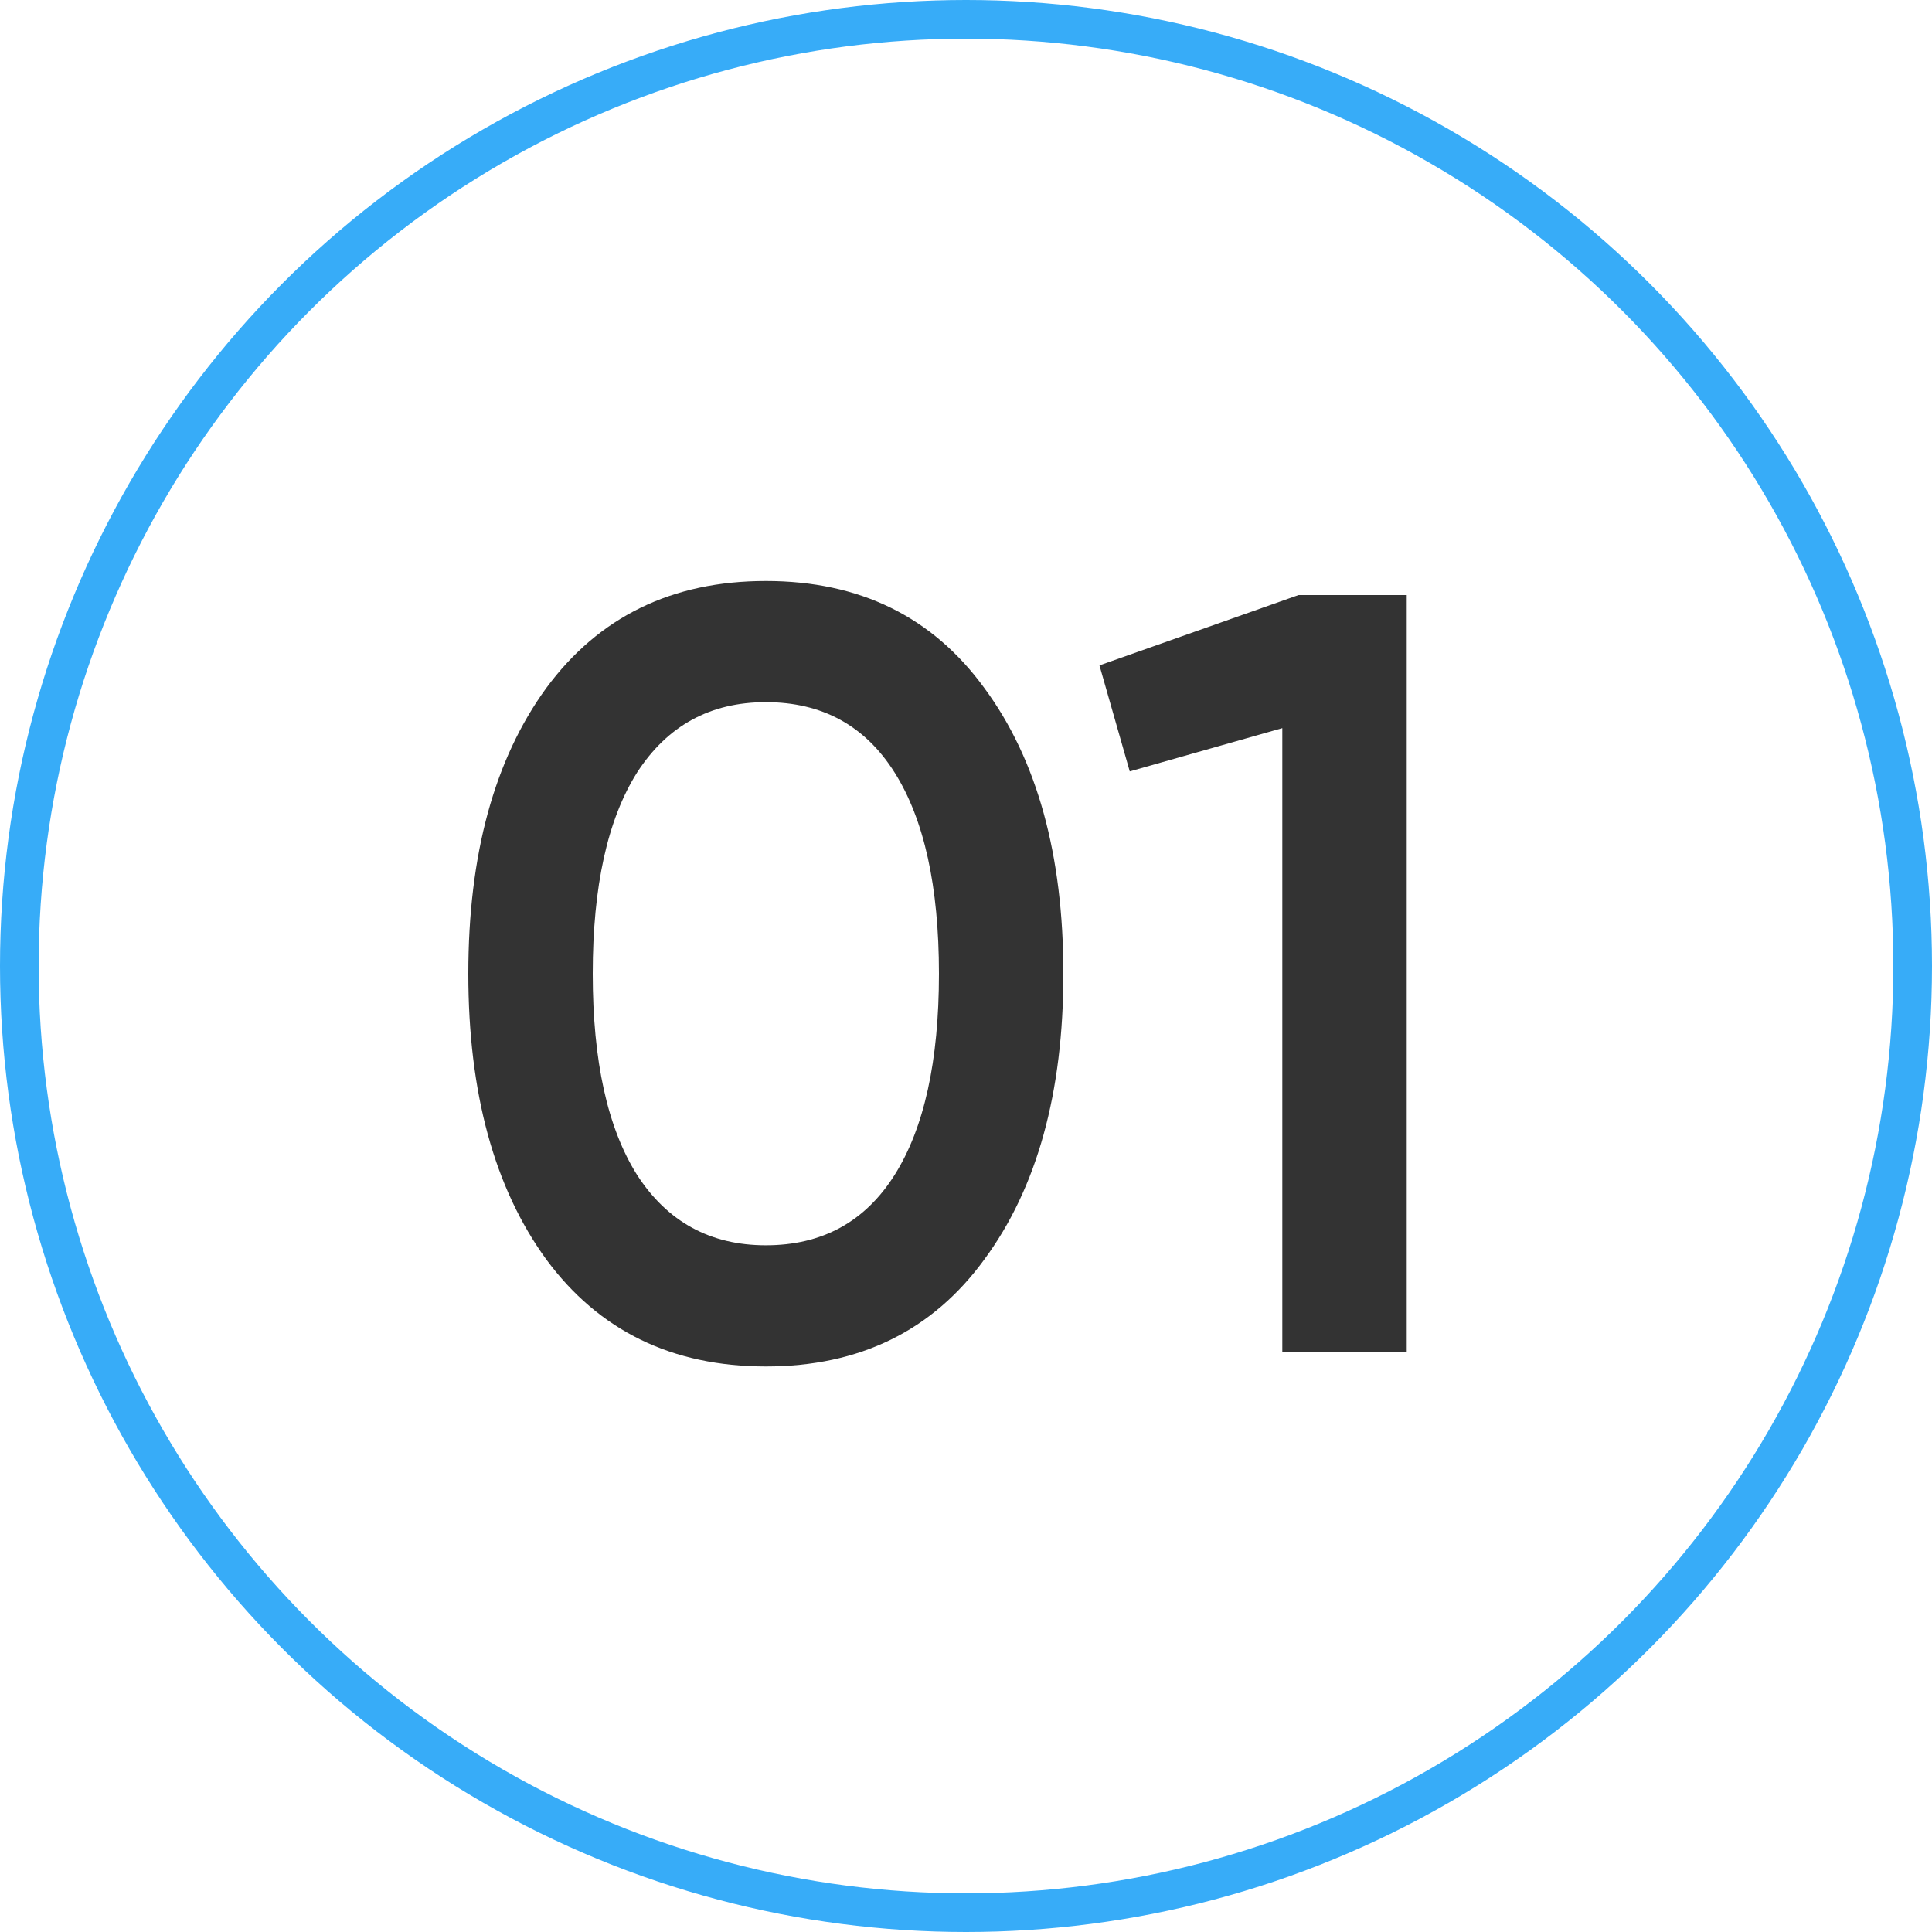
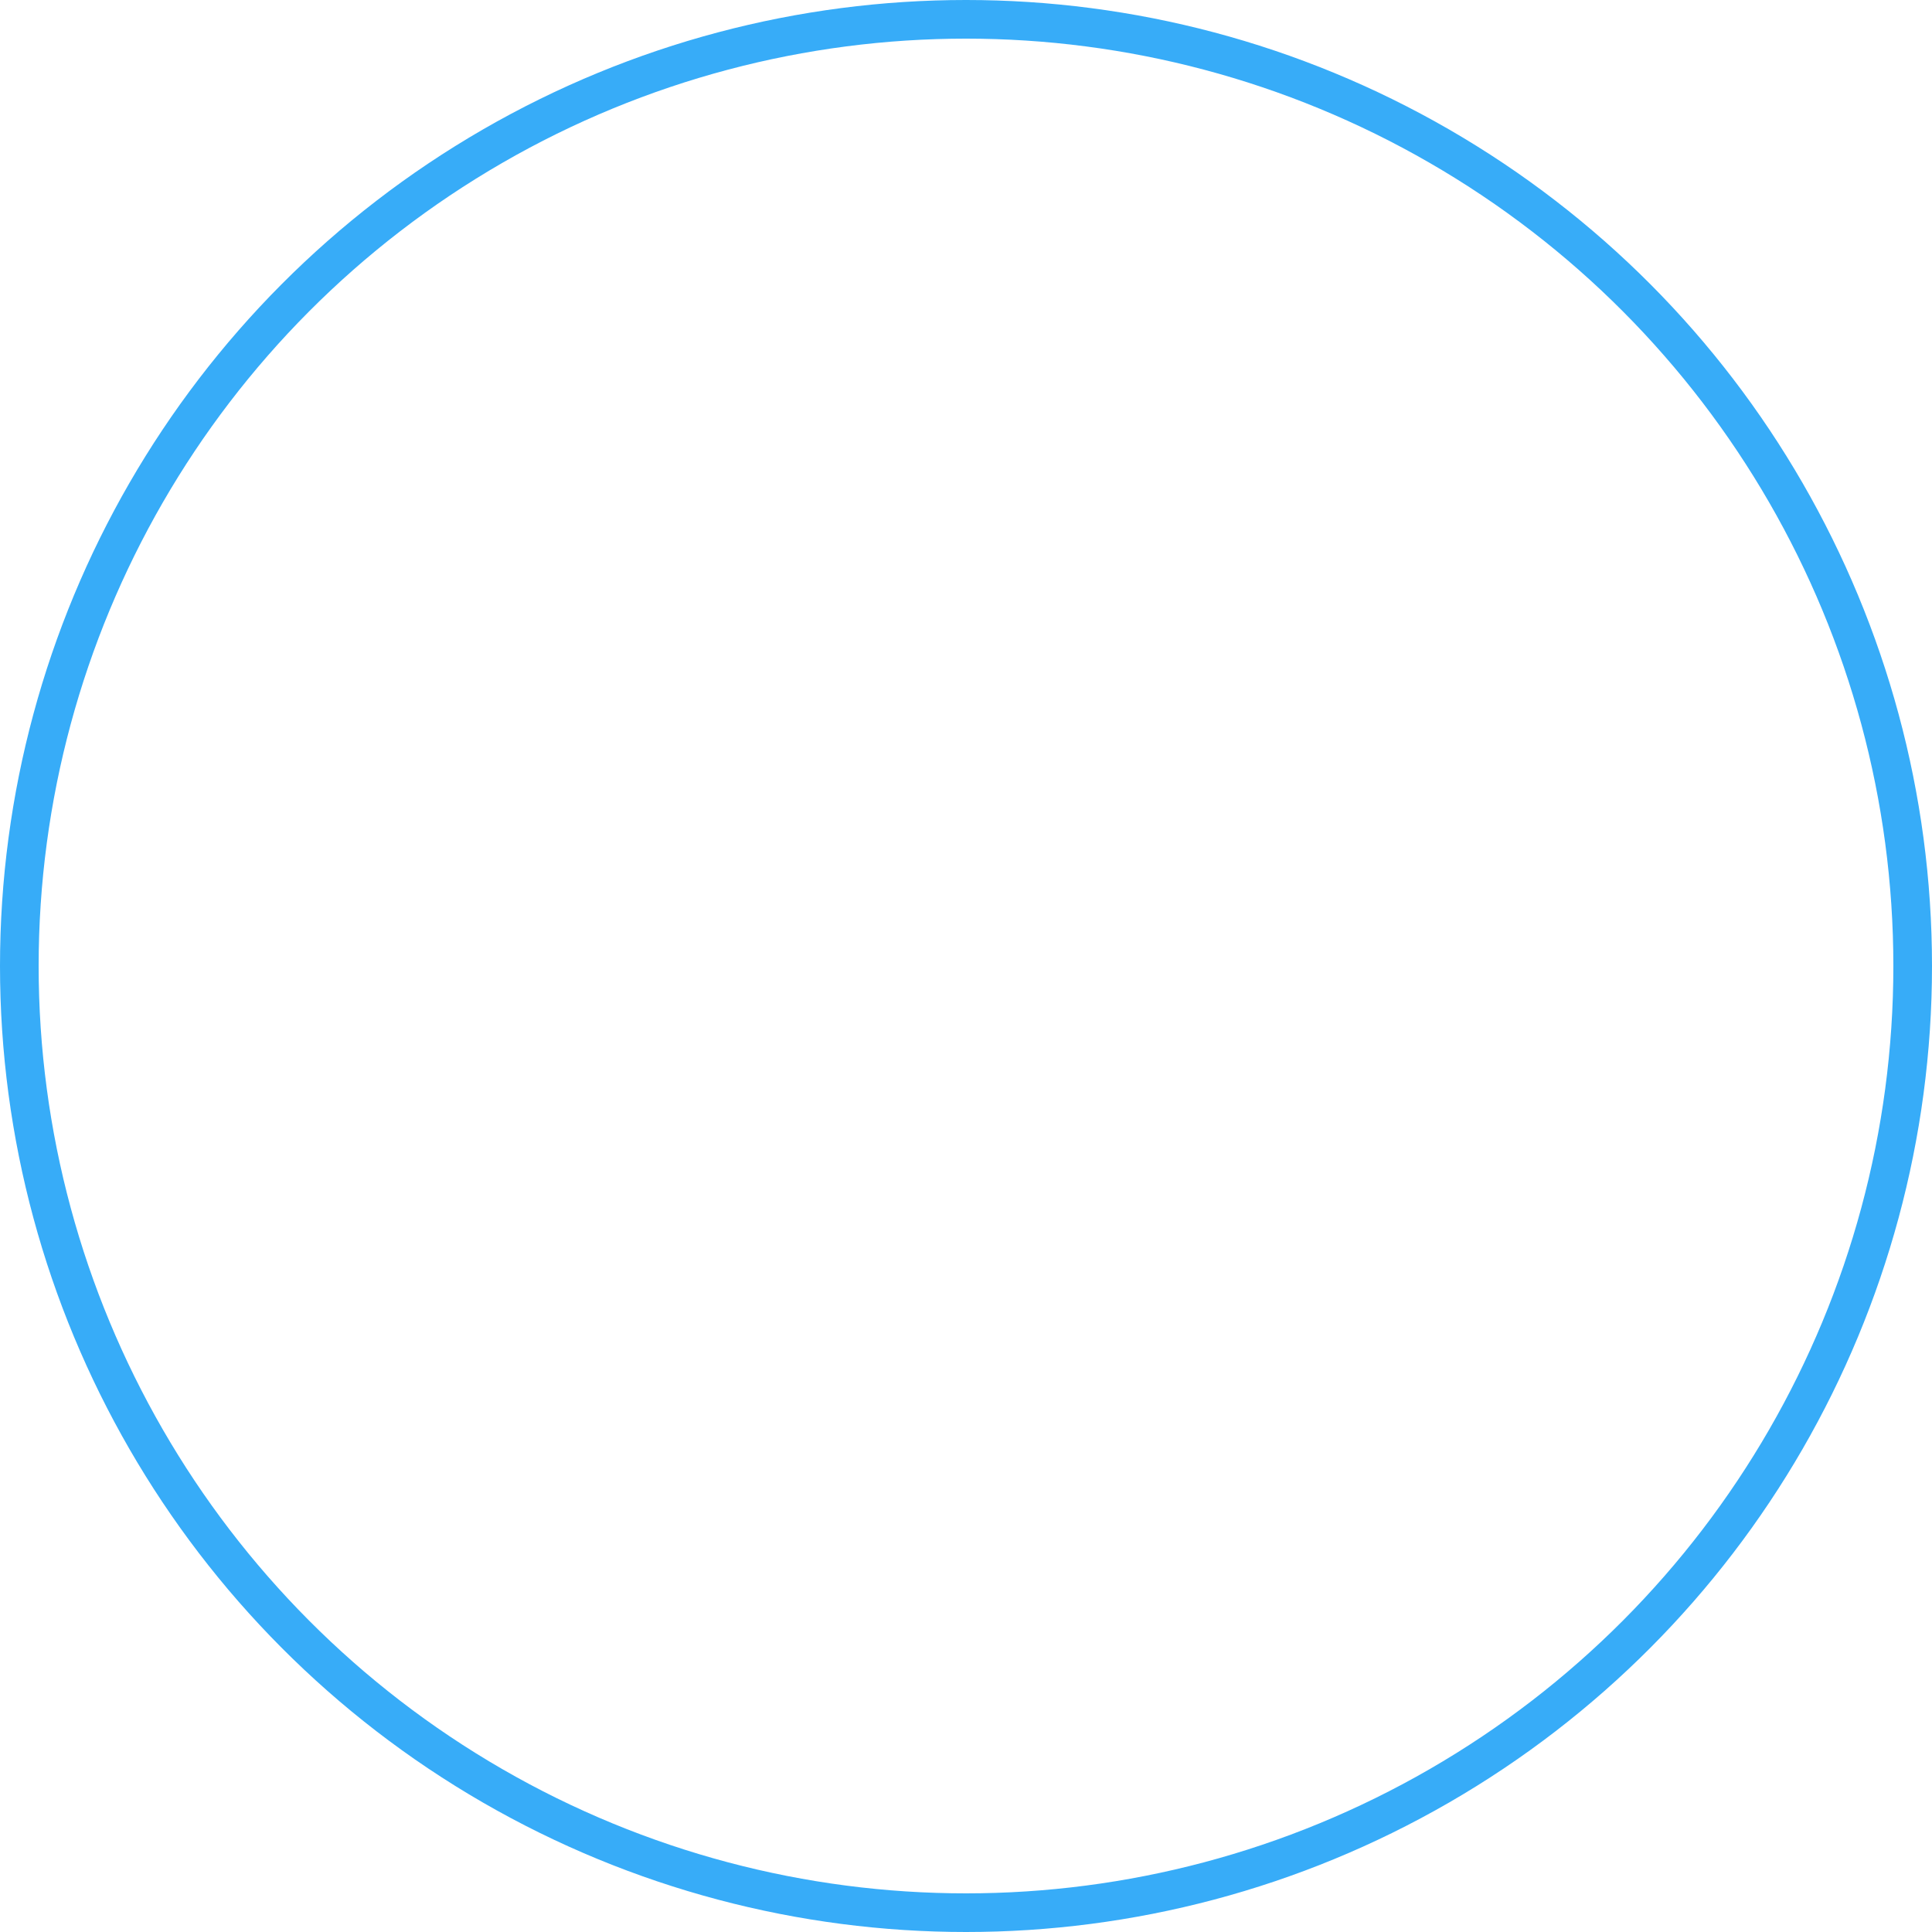
<svg xmlns="http://www.w3.org/2000/svg" width="50" height="50" viewBox="0 0 50 50" fill="none">
  <circle cx="25" cy="25" r="24.5" stroke="#37ACF8" />
-   <path d="M25.476 32.592C24.132 34.44 22.247 35.364 19.82 35.364C17.393 35.364 15.499 34.44 14.136 32.592C12.792 30.744 12.12 28.28 12.12 25.2C12.12 22.12 12.792 19.656 14.136 17.808C15.499 15.96 17.393 15.036 19.82 15.036C22.247 15.036 24.132 15.96 25.476 17.808C26.839 19.656 27.52 22.12 27.52 25.2C27.52 28.28 26.839 30.744 25.476 32.592ZM19.82 32.228C21.276 32.228 22.387 31.621 23.152 30.408C23.917 29.195 24.3 27.459 24.3 25.2C24.3 22.941 23.917 21.205 23.152 19.992C22.387 18.779 21.276 18.172 19.82 18.172C18.383 18.172 17.272 18.779 16.488 19.992C15.723 21.205 15.34 22.941 15.34 25.2C15.34 27.459 15.723 29.195 16.488 30.408C17.272 31.621 18.383 32.228 19.82 32.228ZM33.606 15.4H36.406V35H33.186V18.844L29.238 19.964L28.454 17.22L33.606 15.4Z" fill="#333333" />
</svg>